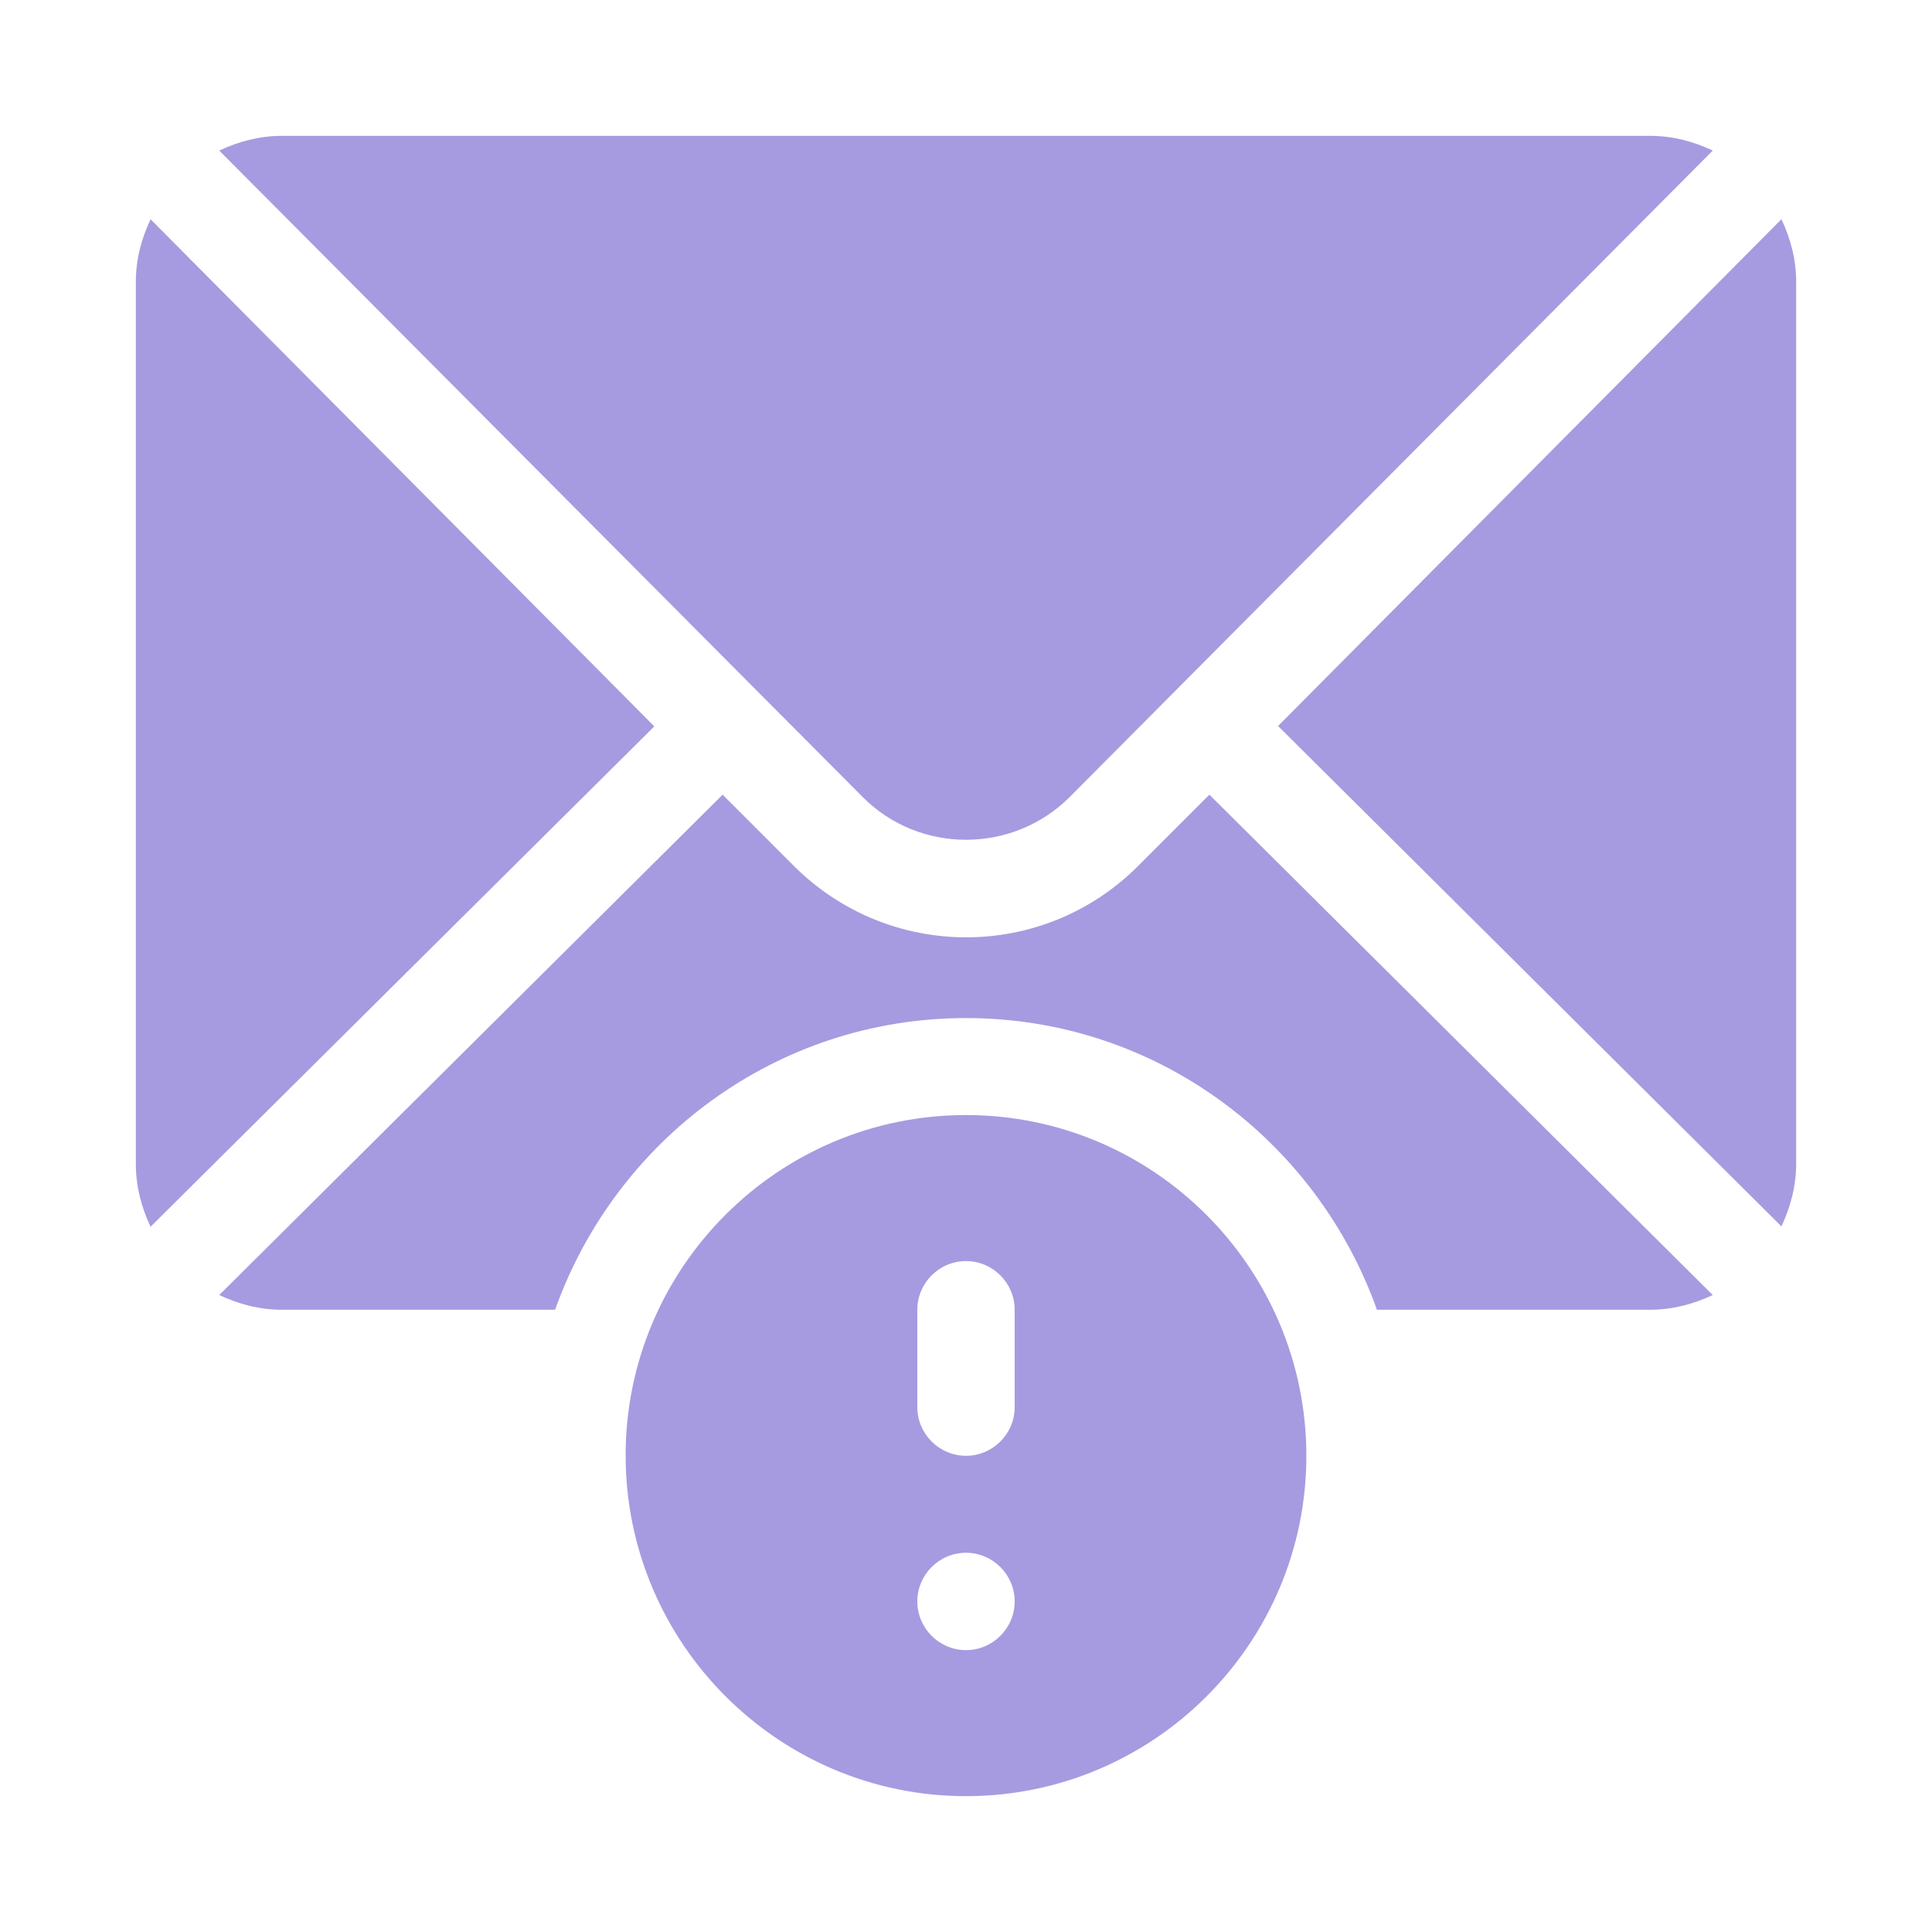
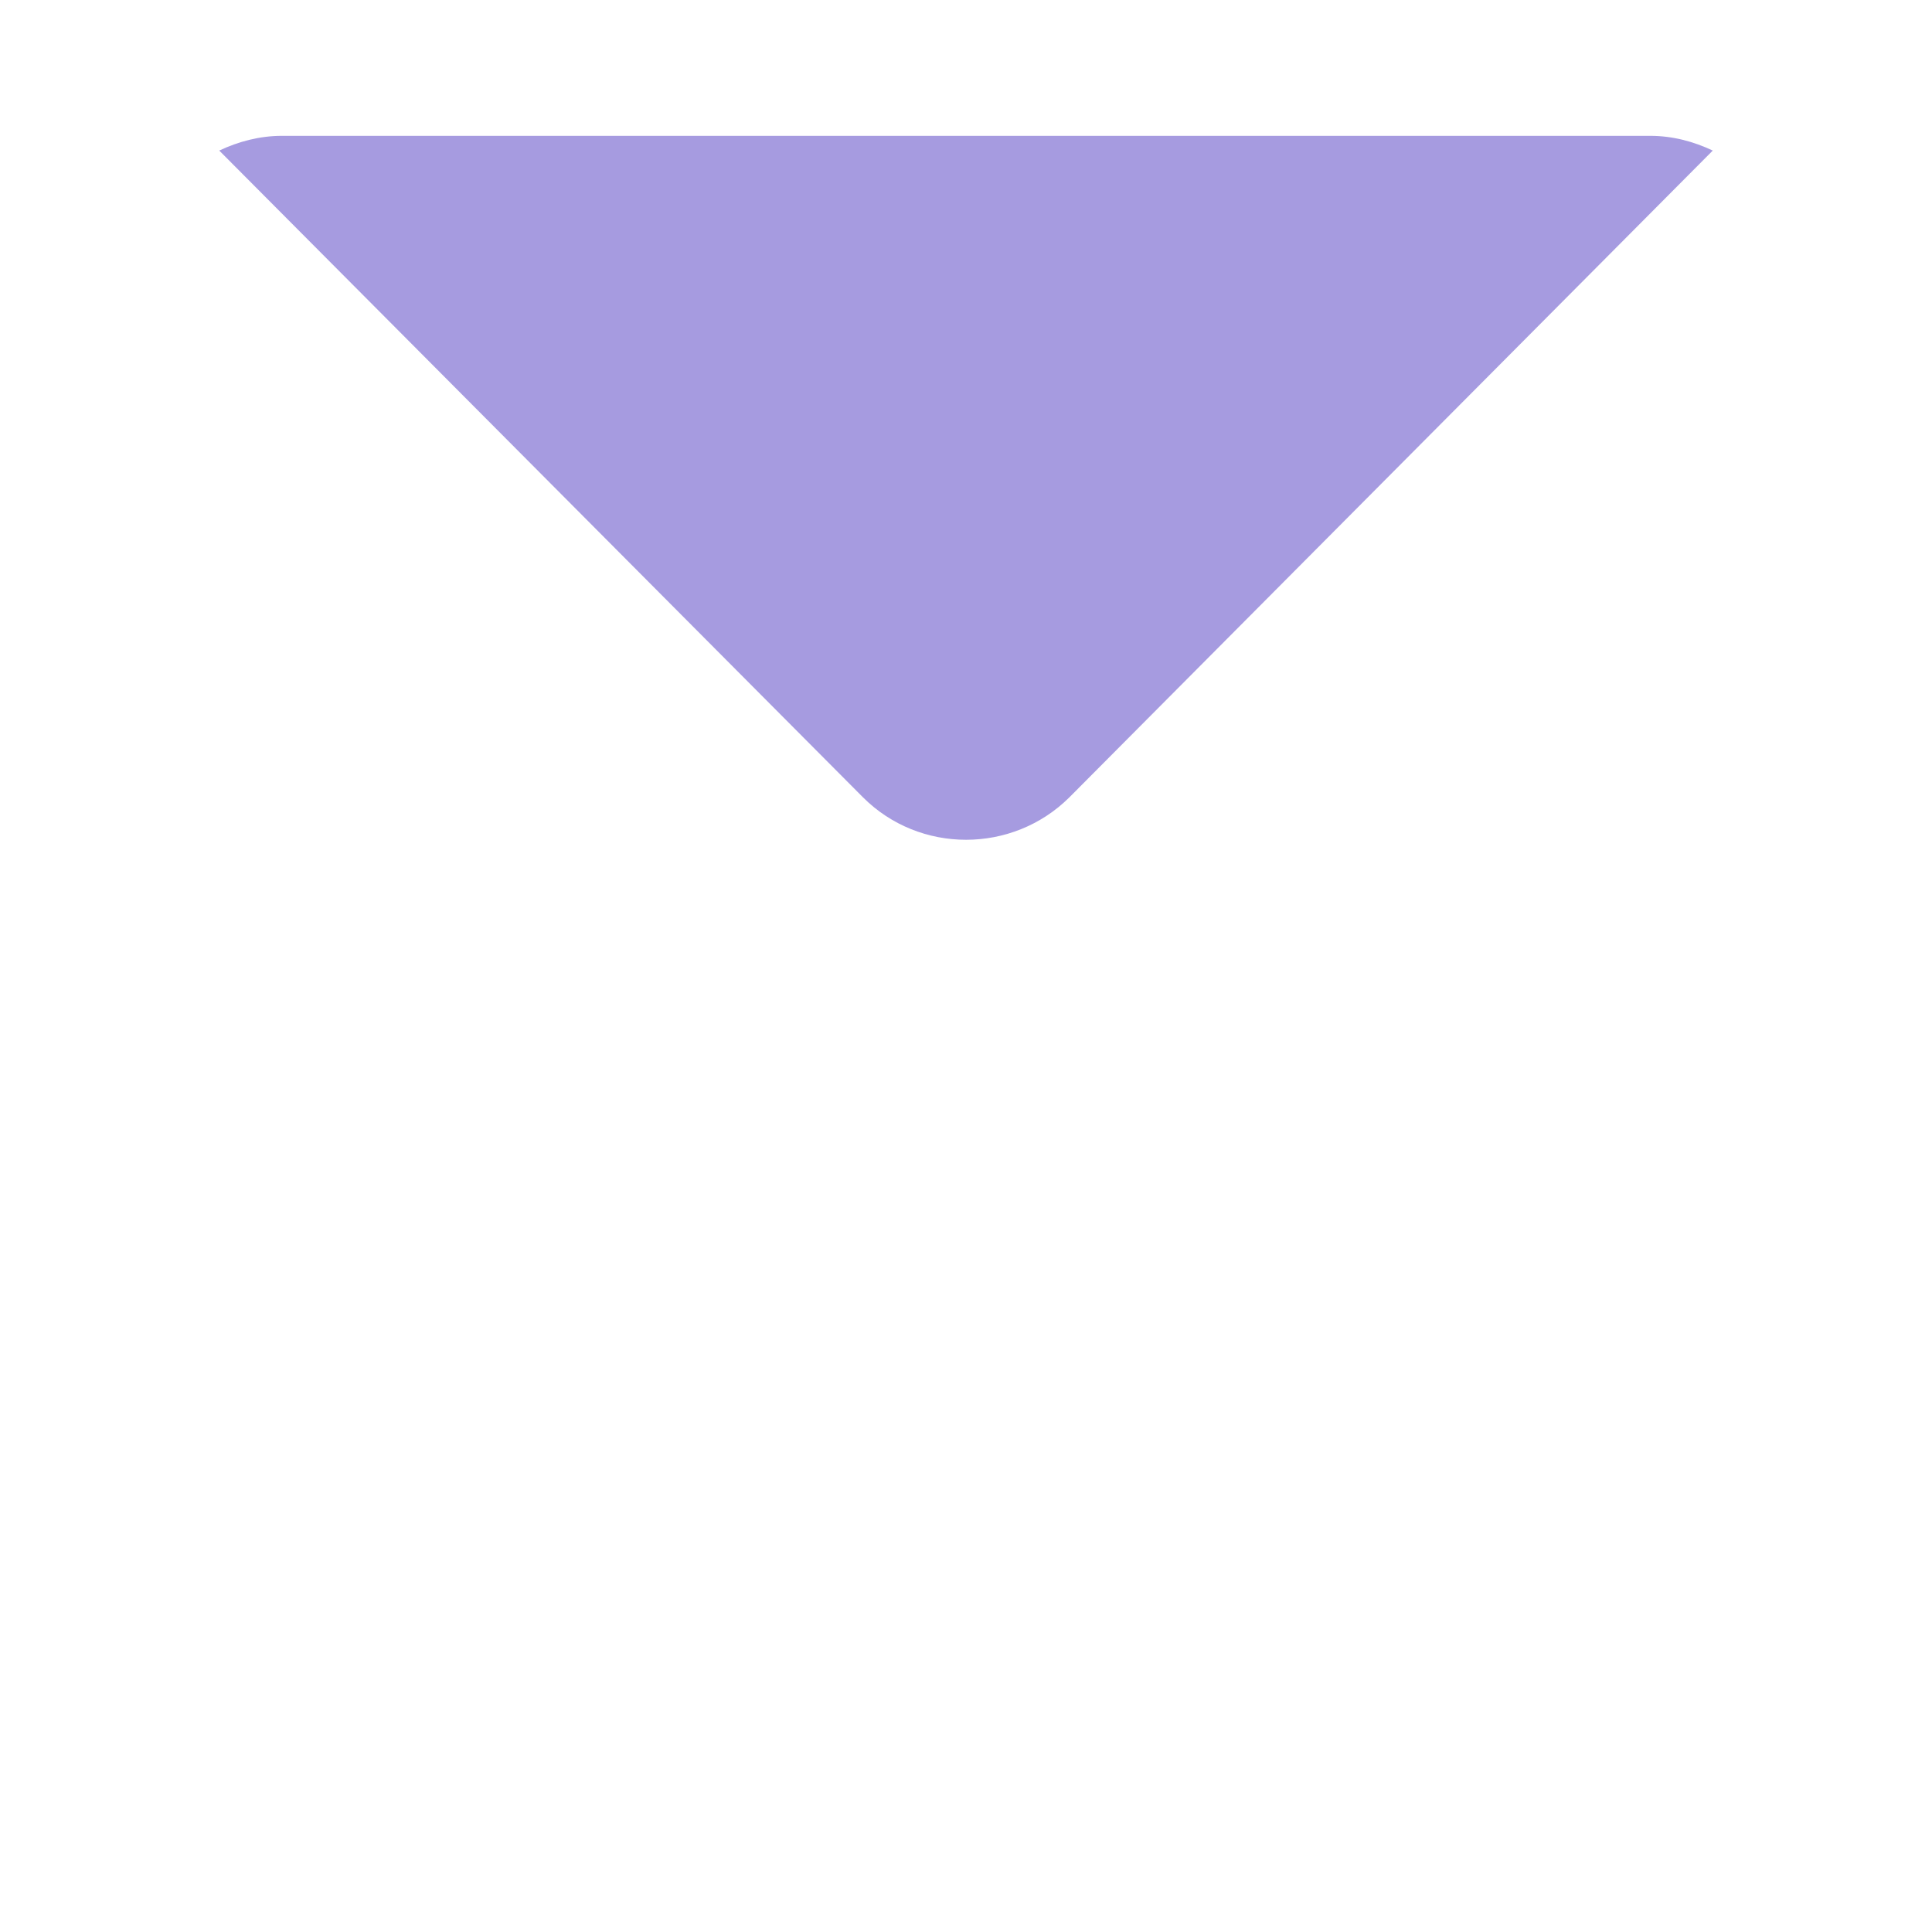
<svg xmlns="http://www.w3.org/2000/svg" version="1.1" id="Capa_1" x="0px" y="0px" viewBox="0 0 512 512" style="enable-background:new 0 0 512 512;" xml:space="preserve">
  <style type="text/css">
	.st0{fill:#A69BE0;}
</style>
  <g>
    <g>
      <path class="st0" d="M437.3,36H74.7c-5.9,0-11.5,1.5-16.6,3.9l170.6,171.4c15,15,39.6,15,54.7,0L453.9,39.9    C448.8,37.5,443.3,36,437.3,36z" />
    </g>
  </g>
  <g>
    <g>
-       <path class="st0" d="M472.1,58.1L338.7,192.4L472.1,325c2.4-5.1,3.9-10.7,3.9-16.6V74.7C476,68.7,474.5,63.2,472.1,58.1z" />
-     </g>
+       </g>
  </g>
  <g>
    <g>
-       <path class="st0" d="M39.9,58.1C37.5,63.2,36,68.7,36,74.7v233.8c0,5.9,1.5,11.5,3.9,16.6l133.5-132.6L39.9,58.1z" />
-     </g>
+       </g>
  </g>
  <g>
    <g>
-       <path class="st0" d="M320.5,210.6l-18.9,18.9c-25.2,25.2-65.9,25.2-91.2,0l-18.9-18.9L58.1,343.2c5.1,2.4,10.7,3.9,16.6,3.9h72.4    c16-44.9,58.5-77.3,108.9-77.3s92.9,32.4,108.9,77.3h72.4c5.9,0,11.5-1.5,16.6-3.9L320.5,210.6z" />
-     </g>
+       </g>
  </g>
  <g>
    <g>
-       <path class="st0" d="M256,295.5c-49.8,0-90.2,40.5-90.2,90.2S206.2,476,256,476s90.2-40.5,90.2-90.2S305.8,295.5,256,295.5z     M256,437.3c-7.1,0-12.9-5.8-12.9-12.9s5.8-12.9,12.9-12.9s12.9,5.8,12.9,12.9S263.1,437.3,256,437.3z M268.9,372.9    c0,7.1-5.8,12.9-12.9,12.9s-12.9-5.8-12.9-12.9v-25.8c0-7.1,5.8-12.9,12.9-12.9s12.9,5.8,12.9,12.9V372.9z" />
-     </g>
+       </g>
  </g>
</svg>